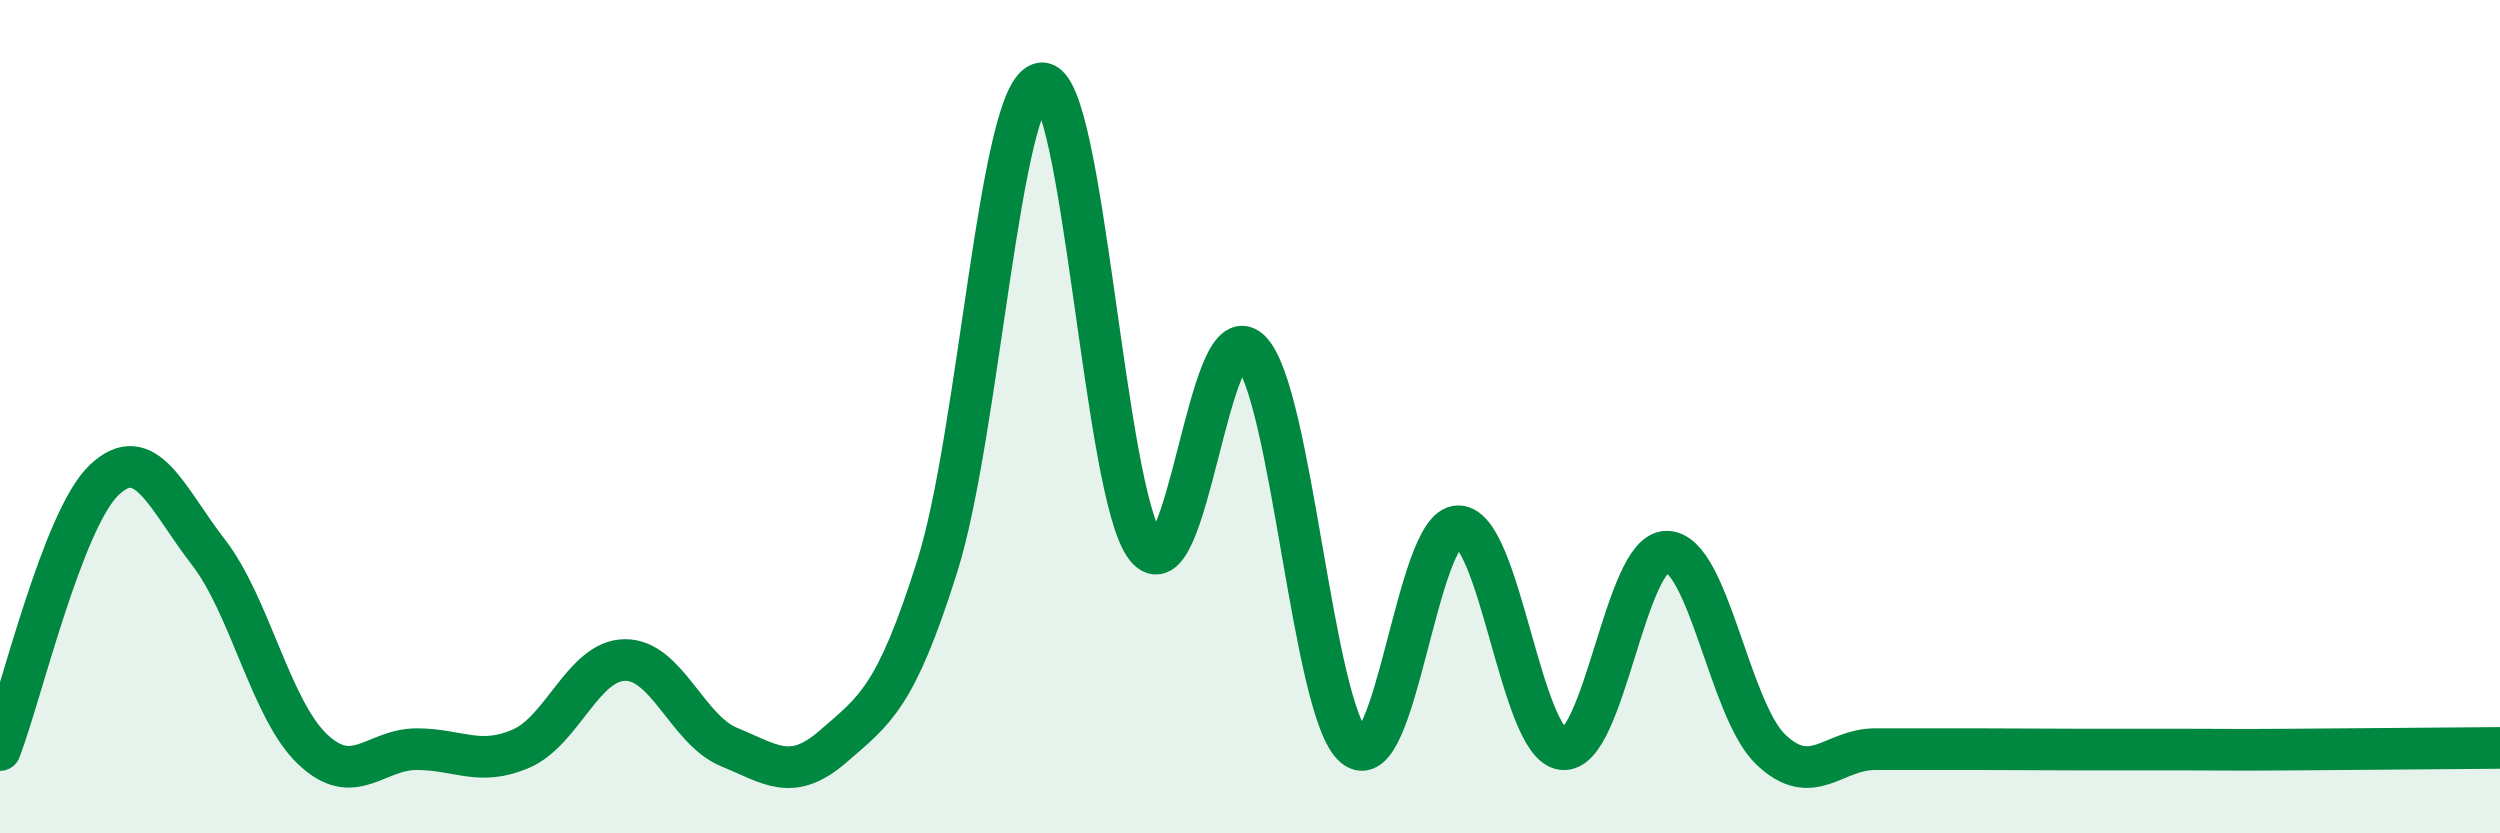
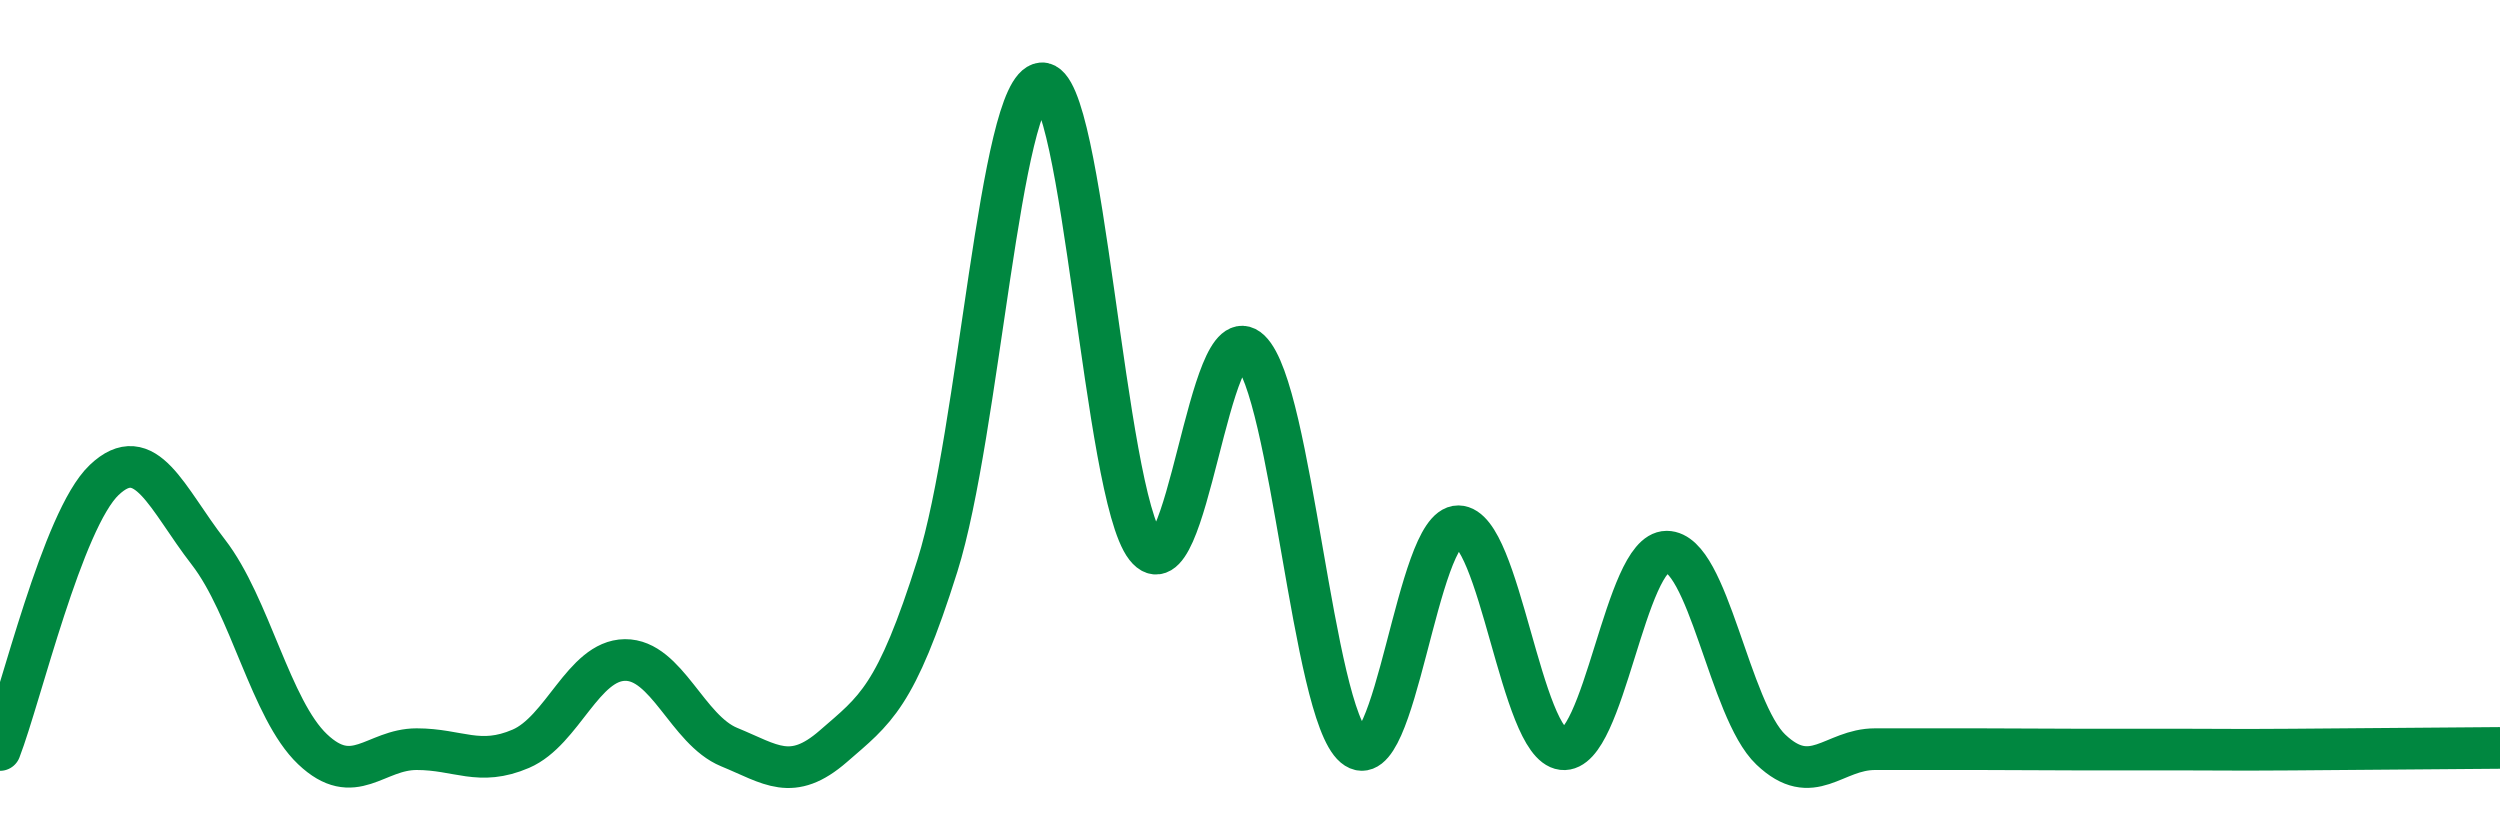
<svg xmlns="http://www.w3.org/2000/svg" width="60" height="20" viewBox="0 0 60 20">
-   <path d="M 0,18 C 0.5,16.7 1.5,12.47 2.5,11.52 C 3.5,10.57 4,11.96 5,13.25 C 6,14.54 6.5,17.03 7.5,17.98 C 8.5,18.93 9,17.98 10,17.98 C 11,17.98 11.5,18.4 12.5,17.97 C 13.5,17.54 14,15.85 15,15.84 C 16,15.83 16.5,17.52 17.5,17.93 C 18.5,18.34 19,18.78 20,17.91 C 21,17.04 21.5,16.75 22.5,13.57 C 23.5,10.39 24,2.09 25,2 C 26,1.91 26.5,11.85 27.5,13.13 C 28.5,14.41 29,7.45 30,8.41 C 31,9.37 31.5,17.08 32.5,17.92 C 33.5,18.76 34,12.62 35,12.63 C 36,12.64 36.5,17.86 37.5,17.98 C 38.5,18.1 39,13.24 40,13.24 C 41,13.24 41.5,17.04 42.5,17.99 C 43.5,18.94 44,17.98 45,17.98 C 46,17.98 46.5,17.98 47.5,17.98 C 48.5,17.98 49,17.99 50,17.99 C 51,17.99 51.5,17.99 52.5,17.99 C 53.5,17.99 53.5,18 55,17.99 C 56.5,17.98 59,17.96 60,17.95L60 20L0 20Z" fill="#008740" opacity="0.1" stroke-linecap="round" stroke-linejoin="round" />
  <path d="M 0,18 C 0.5,16.7 1.5,12.47 2.5,11.52 C 3.5,10.57 4,11.96 5,13.25 C 6,14.54 6.5,17.03 7.5,17.98 C 8.5,18.93 9,17.98 10,17.98 C 11,17.98 11.5,18.4 12.5,17.97 C 13.5,17.54 14,15.85 15,15.84 C 16,15.83 16.5,17.52 17.5,17.93 C 18.5,18.34 19,18.78 20,17.91 C 21,17.04 21.5,16.75 22.5,13.57 C 23.5,10.39 24,2.09 25,2 C 26,1.91 26.5,11.85 27.5,13.13 C 28.5,14.41 29,7.45 30,8.41 C 31,9.37 31.5,17.08 32.5,17.92 C 33.5,18.76 34,12.62 35,12.63 C 36,12.64 36.5,17.86 37.5,17.98 C 38.5,18.1 39,13.24 40,13.24 C 41,13.24 41.5,17.04 42.5,17.99 C 43.5,18.94 44,17.98 45,17.98 C 46,17.98 46.5,17.98 47.5,17.98 C 48.5,17.98 49,17.99 50,17.99 C 51,17.99 51.5,17.99 52.5,17.99 C 53.5,17.99 53.5,18 55,17.99 C 56.5,17.98 59,17.96 60,17.95" stroke="#008740" stroke-width="1" fill="none" stroke-linecap="round" stroke-linejoin="round" />
</svg>